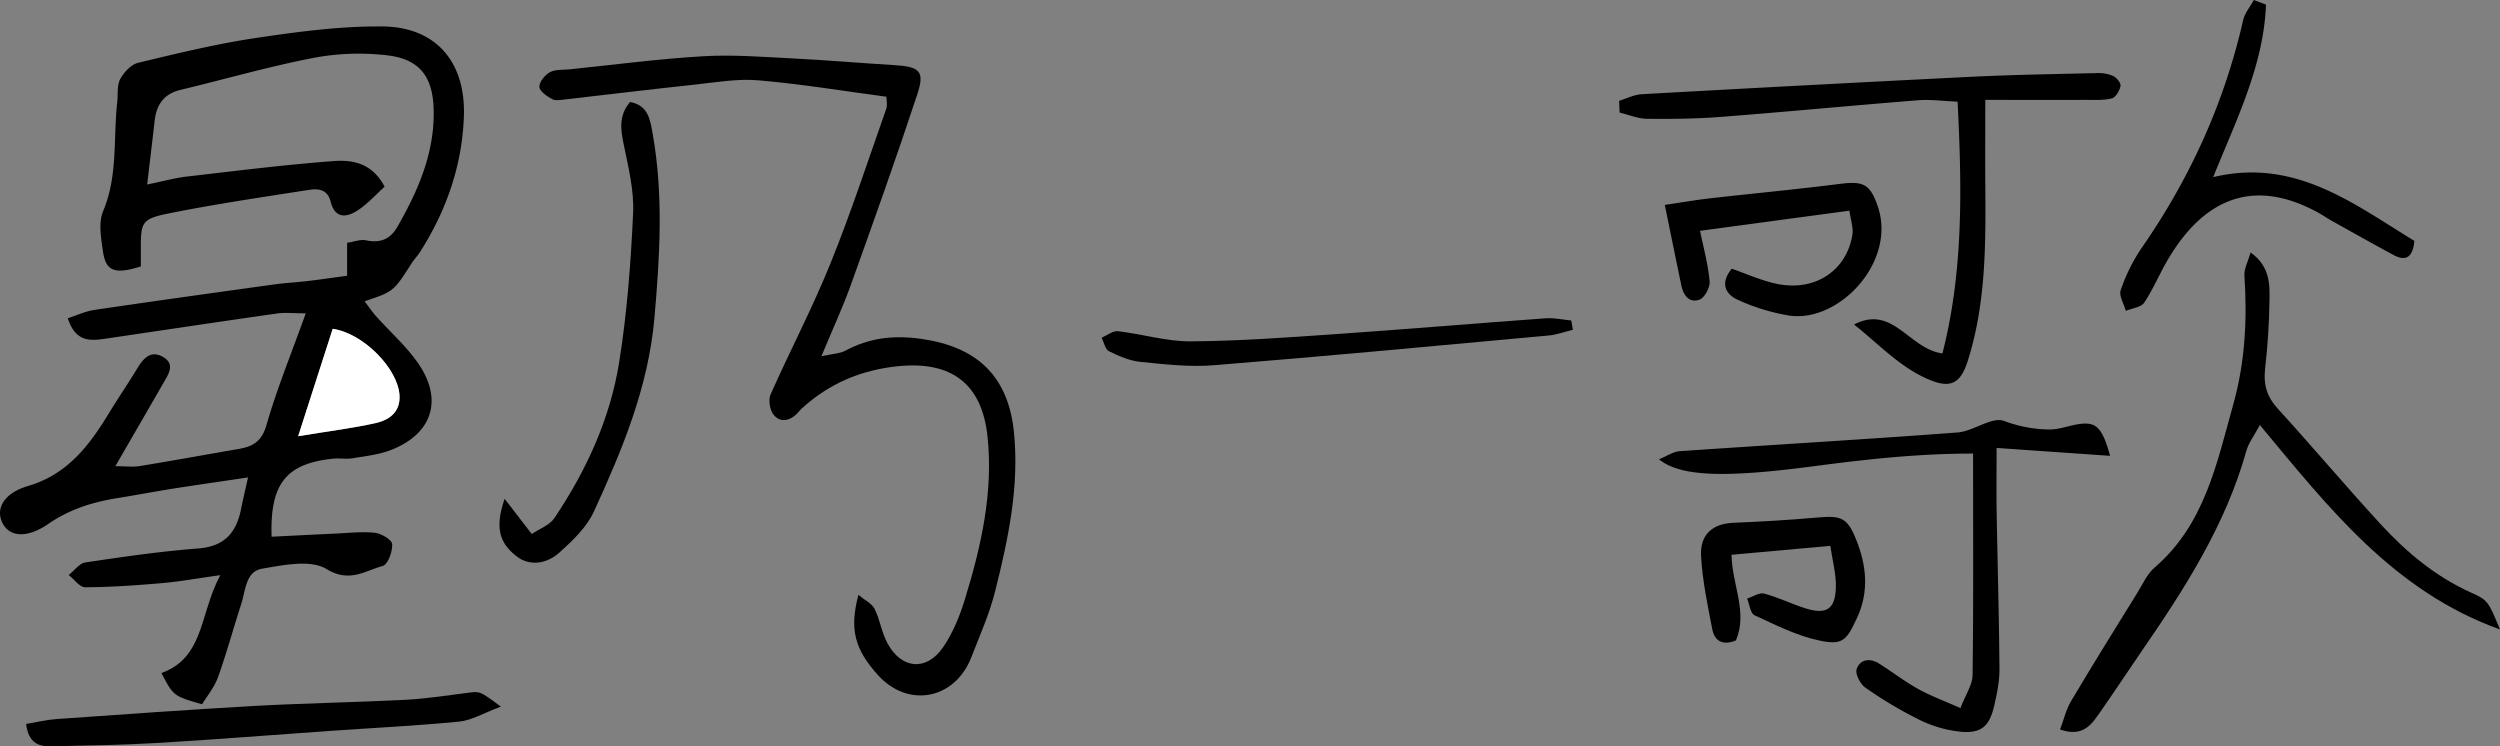
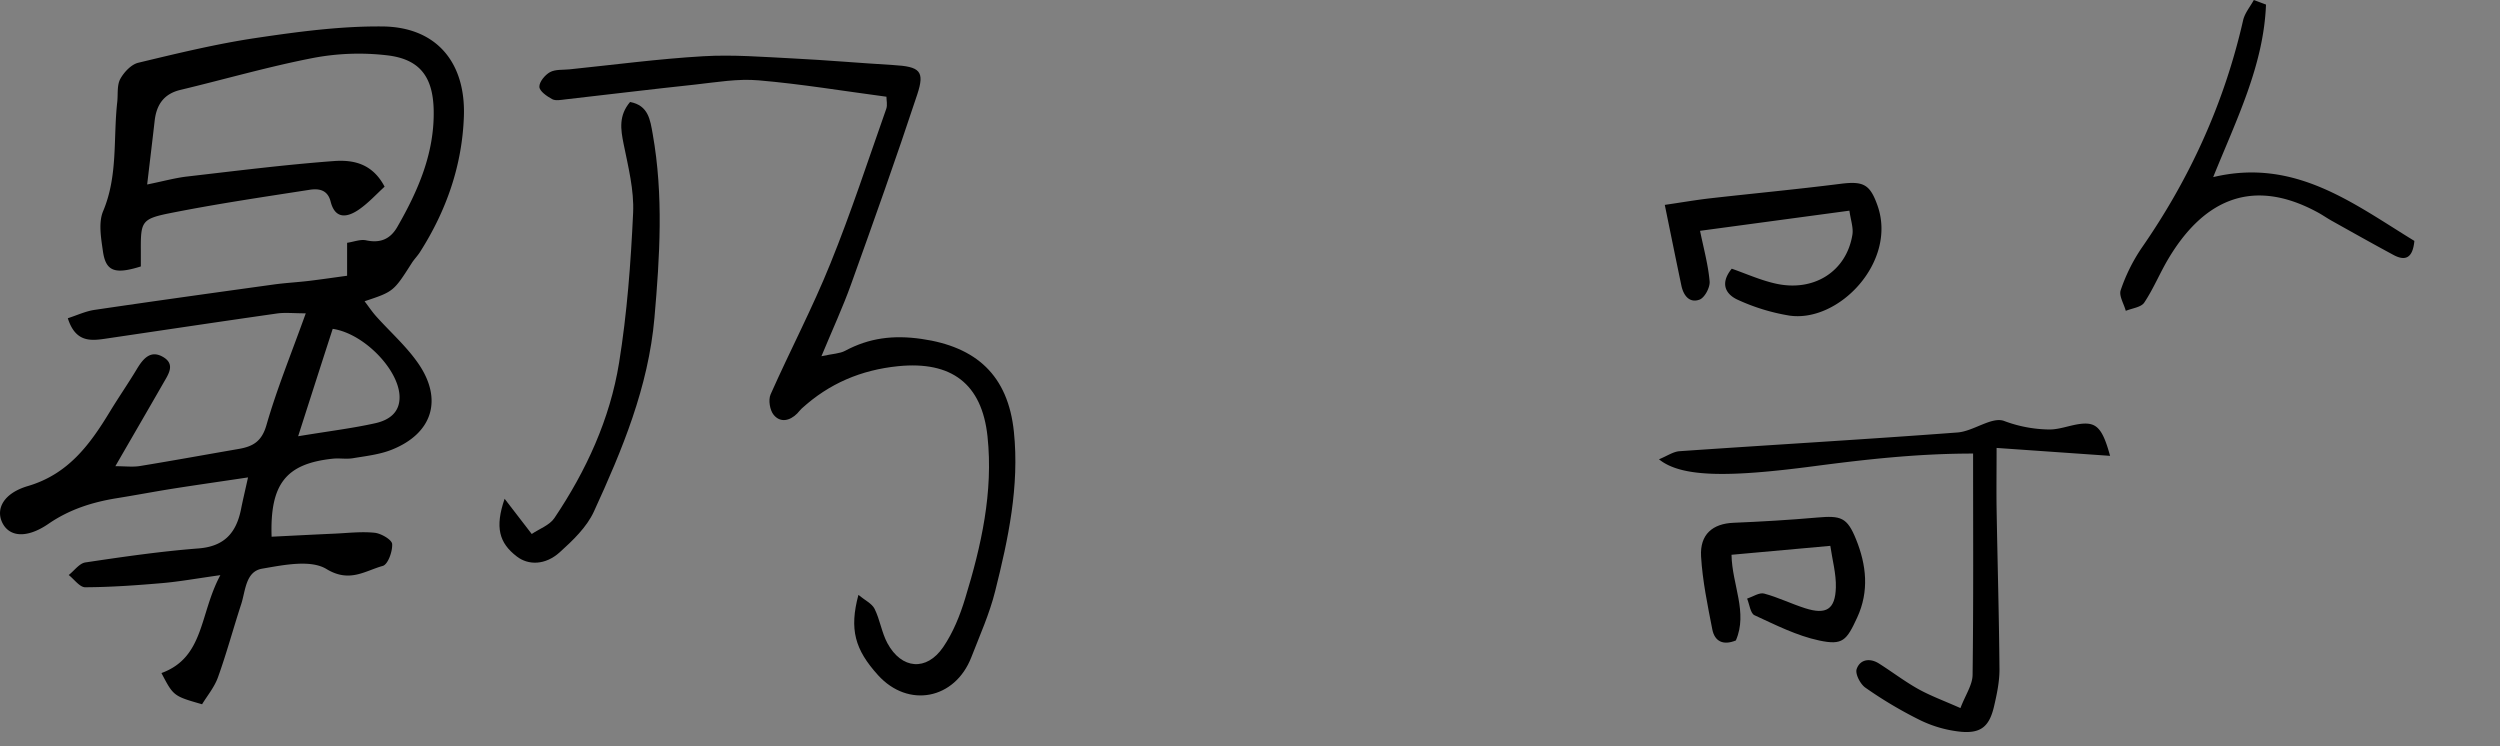
<svg xmlns="http://www.w3.org/2000/svg" viewBox="0 0 1335.26 398.62">
  <rect x="0" y="0" width="1335.26" height="398.62" fill="#808080" stroke="none" />
  <defs>
    <style>.cls-1{fill:#fff;}</style>
  </defs>
  <g id="레이어_2" data-name="레이어 2">
    <g id="레이어_1-2" data-name="레이어 1">
      <path d="M107.93,376.15c-15.27-4.38-15.27-4.38-21.7-16.67,23-8.4,20.24-31.52,31.47-52.29-13.14,1.84-22.13,3.49-31.2,4.26-13.64,1.17-27.33,2.15-41,2.21-2.92,0-5.87-4.25-8.8-6.54,3-2.33,5.68-6.24,8.91-6.72,20.06-3,40.18-5.92,60.39-7.48,13.83-1.07,20.15-8.34,22.7-20.77,1-5.07,2.22-10.1,3.77-17.16-14.55,2.18-27.34,4-40.09,6-10,1.59-20,3.5-30.06,5.11-13.09,2.12-25.29,6-36.48,13.71-11.67,8-21.09,7-24.74-.91-3.31-7.22.81-15.47,13.83-19.31,21.53-6.34,33.1-22.15,43.76-39.72,4.64-7.63,9.74-15,14.34-22.65,3.36-5.6,7.37-10.55,14.2-6.48,6.6,3.94,2.58,9.35-.06,14C78.92,219.12,70.58,233.46,61.61,249c5.34,0,9.31.53,13.09-.09,17.65-2.88,35.24-6.1,52.85-9.14,7.5-1.3,12.25-3.95,14.76-12.72,5.56-19.36,13.26-38.1,21-59.7-6.7,0-11.1-.52-15.33.08-30.74,4.39-61.44,9-92.16,13.54-7.94,1.16-15.63,1.52-19.6-11,5-1.62,9.56-3.77,14.28-4.46,31.83-4.7,63.71-9.13,95.58-13.54,6.43-.89,12.94-1.21,19.4-2s12.81-1.72,19.91-2.69V129.68c3.53-.51,7.1-2,10.22-1.31,7.56,1.61,12.87-.68,16.6-7.18,11.11-19.33,19.88-39.41,19.42-62.35-.36-17.7-7.31-27.28-24.94-29.3a130.45,130.45,0,0,0-39.05,1.34c-24,4.63-47.53,11.45-71.3,17.14-8.92,2.14-12.77,8-13.74,16.52-1.19,10.51-2.47,21-4,34,8.83-1.8,15-3.52,21.26-4.25,26.06-3,52.11-6.3,78.25-8.25,10-.75,20.6.88,27.31,13.67-4.32,3.92-8.6,8.68-13.73,12.22-6.17,4.25-12.67,5.36-15.11-4.29-1.6-6.35-6.37-7-11.08-6.29-25.33,3.94-50.73,7.68-75.85,12.73C75.48,117,75.14,118.81,75.22,134c0,2.88,0,5.75,0,8.31-14,4.39-18.75,2.58-20.26-8.2-1-7-2.44-15.22.11-21.3,8-19,5.36-38.87,7.55-58.32.46-4.15-.22-8.91,1.62-12.32,2-3.64,5.86-7.76,9.63-8.66,20.84-5,41.74-10.09,62.91-13.24,22.35-3.32,45.05-6.37,67.56-6.14,28.68.29,44.47,19.15,43.42,48.1-.94,26.29-9.38,50.33-23.48,72.45-1.28,2-3,3.72-4.3,5.73-9.76,15.31-9.74,15.32-25.26,20.49,2.23,2.93,4,5.59,6.1,7.95,7.54,8.44,16.24,16.07,22.61,25.32,13.27,19.29,7.51,37.34-14.15,46-6.51,2.61-13.8,3.4-20.81,4.57-3.49.59-7.18-.13-10.73.25-24.94,2.64-33.61,13.39-32.68,41.67,11.2-.55,22.4-1.14,33.61-1.64,7.17-.32,14.41-1.21,21.47-.46,3.47.37,9.16,3.72,9.31,6,.25,3.95-2.27,10.94-5,11.69-9.5,2.63-17.77,9.17-30.1,1.66-8.46-5.15-23-2.13-34.36-.18-8.87,1.53-8.84,11.81-11.18,19-4.23,12.94-7.76,26.11-12.36,38.91C114.56,367,110.67,371.62,107.93,376.15ZM159.24,233c17.08-2.82,29.37-4.3,41.38-7,7.14-1.63,13.25-5.71,12.76-14.75-.76-14.2-19.11-33.15-35.68-35.61C172,193.21,166.28,211.06,159.24,233Z" />
      <path d="M473.45,51.66c-23.26-3.09-45.63-6.81-68.15-8.74-11.16-1-22.64,1-33.92,2.24-23.15,2.46-46.26,5.3-69.39,7.92-2.37.27-5.22.87-7.07-.12-2.8-1.52-6.73-4.22-6.84-6.57-.12-2.61,3-6.37,5.65-7.84,2.89-1.59,6.9-1.15,10.44-1.51,23.79-2.44,47.55-5.61,71.41-7,16-.93,32.09.38,48.13,1.18,17.81.89,35.58,2.46,53.38,3.52,14.17.84,17,3.11,12.81,15.73-11.22,34-23.29,67.8-35.4,101.53-4.34,12.1-9.77,23.81-15.77,38.26,6.23-1.36,9.83-1.39,12.64-2.89,12.93-6.92,25.77-8.5,40.78-6.36,29.21,4.17,46.26,19.38,49.38,49.61,3,29-3,57.23-10,85.1-3,12.06-8.2,23.62-12.72,35.28-8.77,22.63-33.73,27.38-49.82,9.63-12.43-13.72-15.42-24.51-10.5-42.9,3.5,2.91,7.22,4.61,8.63,7.45,2.9,5.83,3.79,12.7,6.87,18.39,7.53,13.89,20.87,15.07,29.77,2.06,5.29-7.74,9-16.93,11.74-26,8.62-28.13,15.08-56.79,11.94-86.51-3-28.28-19.34-40.36-47.7-37.54-19.84,2-36.92,9.26-51.55,22.62-.88.81-1.58,1.8-2.41,2.66-4,4-9,5-12.52.76-2.08-2.51-3-8-1.67-11C422,187.18,434,164.41,443.55,140.68c11-27.1,20.07-55,29.81-82.57C474.07,56.09,473.45,53.59,473.45,51.66Z" />
-       <path d="M1335.26,336.21C1278.47,315.74,1244,271.47,1207,227c-3.14,5.87-6,9.52-7.17,13.66-11.1,39.82-33.06,73.9-56.16,107.42-7.45,10.81-14.64,21.81-22.17,32.56-4.46,6.36-9,13.21-21.22,9,2-5.19,3.19-10.65,5.91-15.22,11.58-19.49,23.57-38.73,35.49-58,2.82-4.56,5.14-9.88,9.07-13.26,26.75-23,33.14-55.36,42-87,6.43-22.88,7.55-45.69,6-69.05-.23-3.52,1.87-7.2,3.3-12.28,10.76,7.77,10.2,17.51,10.07,26.58-.18,11.92-1,23.88-2.34,35.73-.94,8.36,1,14.82,6.8,21.15,18.52,20.29,36.23,41.32,54.81,61.56,13.79,15,29.31,28,48.21,36.57C1328.88,320.52,1329,321.19,1335.26,336.21Z" />
-       <path d="M864.79,53.84c4-1.22,8-3.29,12.09-3.52q87.76-4.91,175.56-9.29c22.55-1.11,45.14-1.45,67.72-2a19.23,19.23,0,0,1,8.59,1.62c1.81.89,4.13,3.77,3.83,5.29-.49,2.5-2.56,6.07-4.62,6.59-4.51,1.14-9.43.8-14.19.82-17.24.06-34.48,0-53.42,0,0,15.53-.1,30.13,0,44.73.26,31.75.43,63.49-9.22,94.24-3.71,11.83-8.63,15.27-19.77,10.85-16-6.33-27.64-19.22-41.12-29.84,20.77-10.77,29.06,12.82,47.21,15.46,11.16-43.54,10.49-87.7,8.1-134.49-7.59-.31-14.38-1.28-21.06-.75-35.15,2.79-70.26,6.17-105.42,8.89-13.1,1-26.31,1.17-39.46,1-4.88-.06-9.73-2.16-14.59-3.33Q864.91,57,864.79,53.84Z" />
      <path d="M1127,243.47l-60.61-4.23c0,12.61-.15,22.52,0,32.43.49,28.66,1.31,57.31,1.54,86,0,6.49-1.39,13.09-2.87,19.47-2.46,10.62-6.79,14.6-17.47,13.72a64.35,64.35,0,0,1-22.12-6.26,222.11,222.11,0,0,1-29.12-17.29c-2.74-1.88-5.58-7.37-4.7-9.95,1.76-5.16,7-6.07,11.87-3,7.07,4.46,13.75,9.59,21,13.64,6.59,3.67,13.77,6.28,22.56,10.19,2.7-7.07,6.42-12.36,6.49-17.71.5-38.74.27-77.49.27-118.23-30,0-57.67,3.17-85.09,6.76-45.56,6-70.77,6-82.68-3.7,4.32-1.75,7.59-4.09,11-4.32,49.47-3.42,99-6.28,148.43-10,8.55-.64,18.29-8.59,24.89-6.16a70.65,70.65,0,0,0,24,4.56c5.2.07,10.41-2,15.66-2.83C1119.45,225.12,1122.77,228,1127,243.47Z" />
      <path d="M269.52,266.4,284,285.21c4.07-2.76,9.52-4.67,12.1-8.5,17-25.28,29.69-52.86,34.55-82.92,4.27-26.42,6.27-53.31,7.5-80.07.57-12.19-2.62-24.69-5.08-36.86-1.61-7.92-2.65-15.15,3.45-22.39,9.83,1.84,10.75,9.57,12.1,17.15,5.8,32.68,3.79,65.32.92,98.15-3.24,37-17.2,70.46-32.36,103.5-3.82,8.32-11.26,15.42-18.26,21.73-7.66,6.91-16.74,7-22.9,2.21C266.58,290,264.26,281.64,269.52,266.4Z" />
      <path d="M1210.28,2.45c-1.24,32.32-15.61,61-28.21,92.15,43.64-10.42,74.86,14.15,107.46,34.07-.88,9.42-5,10.83-11.2,7.48-11-5.92-21.89-12.05-32.8-18.15-2.6-1.45-5.06-3.18-7.68-4.6-37-20.07-62.42-4.2-79.67,24.72-4.58,7.68-8,16.1-12.93,23.5-1.69,2.54-6.49,3-9.86,4.41-1-3.73-3.77-8.07-2.71-11.06a93.92,93.92,0,0,1,11.07-22.38C1169.61,95.41,1188,55,1198.06,10.82c.88-3.84,3.77-7.23,5.72-10.82Z" />
      <path d="M889.17,109.43c9.24-1.35,16.75-2.66,24.3-3.52,23.12-2.62,46.28-4.79,69.36-7.71,12.45-1.57,15.94.17,20,11.71,10.44,29.85-20.64,62.56-47.17,58.64a107.72,107.72,0,0,1-27.27-8.32c-6.59-2.9-10-8.66-3.46-16.72,7.47,2.6,15,6,22.89,7.83,20.68,4.91,38.35-6.19,41.55-25.95.61-3.74-.9-7.82-1.59-12.87L908,123.28c2,9.72,4.37,18.31,5.12,27.05.27,3.19-2.64,8.67-5.38,9.7-5.44,2-8.62-2.25-9.72-7.57C895.22,139.11,892.5,125.74,889.17,109.43Z" />
-       <path d="M267.52,377.42c-9.49,3.53-15.74,7.39-22.31,8-23.13,2.26-46.36,3.37-69.55,5-30.41,2.12-60.8,4.58-91.24,6.38-19,1.12-38.15,1.4-57.23,1.81-6.38.13-12-1.64-13.24-11.95,5.41-.89,10.81-2.22,16.28-2.61,35.16-2.48,70.32-5,105.51-7,26.88-1.49,53.83-1.89,80.72-3.28,11.31-.58,22.56-2.37,33.81-3.79C256.26,369.22,256.24,369,267.52,377.42Z" />
      <path d="M977.58,291.54l-52.77,4.77c.27,16,8.83,30.78,2.32,45.76-6.87,2.82-11.34.42-12.58-5.91-2.51-12.9-5.23-25.88-6-38.94-.7-11.87,6.23-17.54,17.34-18,14.87-.61,29.75-1.49,44.57-2.79,12.85-1.12,16.1-.14,20.87,11.64,5.52,13.65,7.1,27.7.6,41.76-5.67,12.26-7.69,14.94-20.26,12.27-12-2.55-23.34-8.32-34.59-13.5-2.2-1-2.67-5.82-3.94-8.87,3.05-1,6.48-3.39,9.09-2.7,7.47,2,14.51,5.48,21.89,7.83,11.28,3.59,16.1.65,16.42-11.1C980.74,306.47,978.67,299.1,977.58,291.54Z" />
-       <path d="M840.1,176.14c-4.31,1.05-8.56,2.65-12.93,3.05C767.6,184.66,708,190.27,648.4,195.07c-13,1.05-26.25-.48-39.29-1.79-5.77-.58-11.53-3.08-16.81-5.69-2-1-2.65-4.73-3.92-7.21,2.92-1.24,6-3.8,8.73-3.48,13,1.5,25.89,5.49,38.81,5.42,25.66-.15,51.33-2.07,77-3.83,37.59-2.6,75.14-5.78,112.72-8.49,4.47-.33,9,.74,13.57,1.17Z" />
-       <path class="cls-1" d="M159.24,233c7-21.9,12.78-39.75,18.46-57.4,16.57,2.46,34.92,21.41,35.68,35.61.49,9-5.62,13.12-12.76,14.75C188.61,228.66,176.32,230.14,159.24,233Z" />
    </g>
  </g>
</svg>